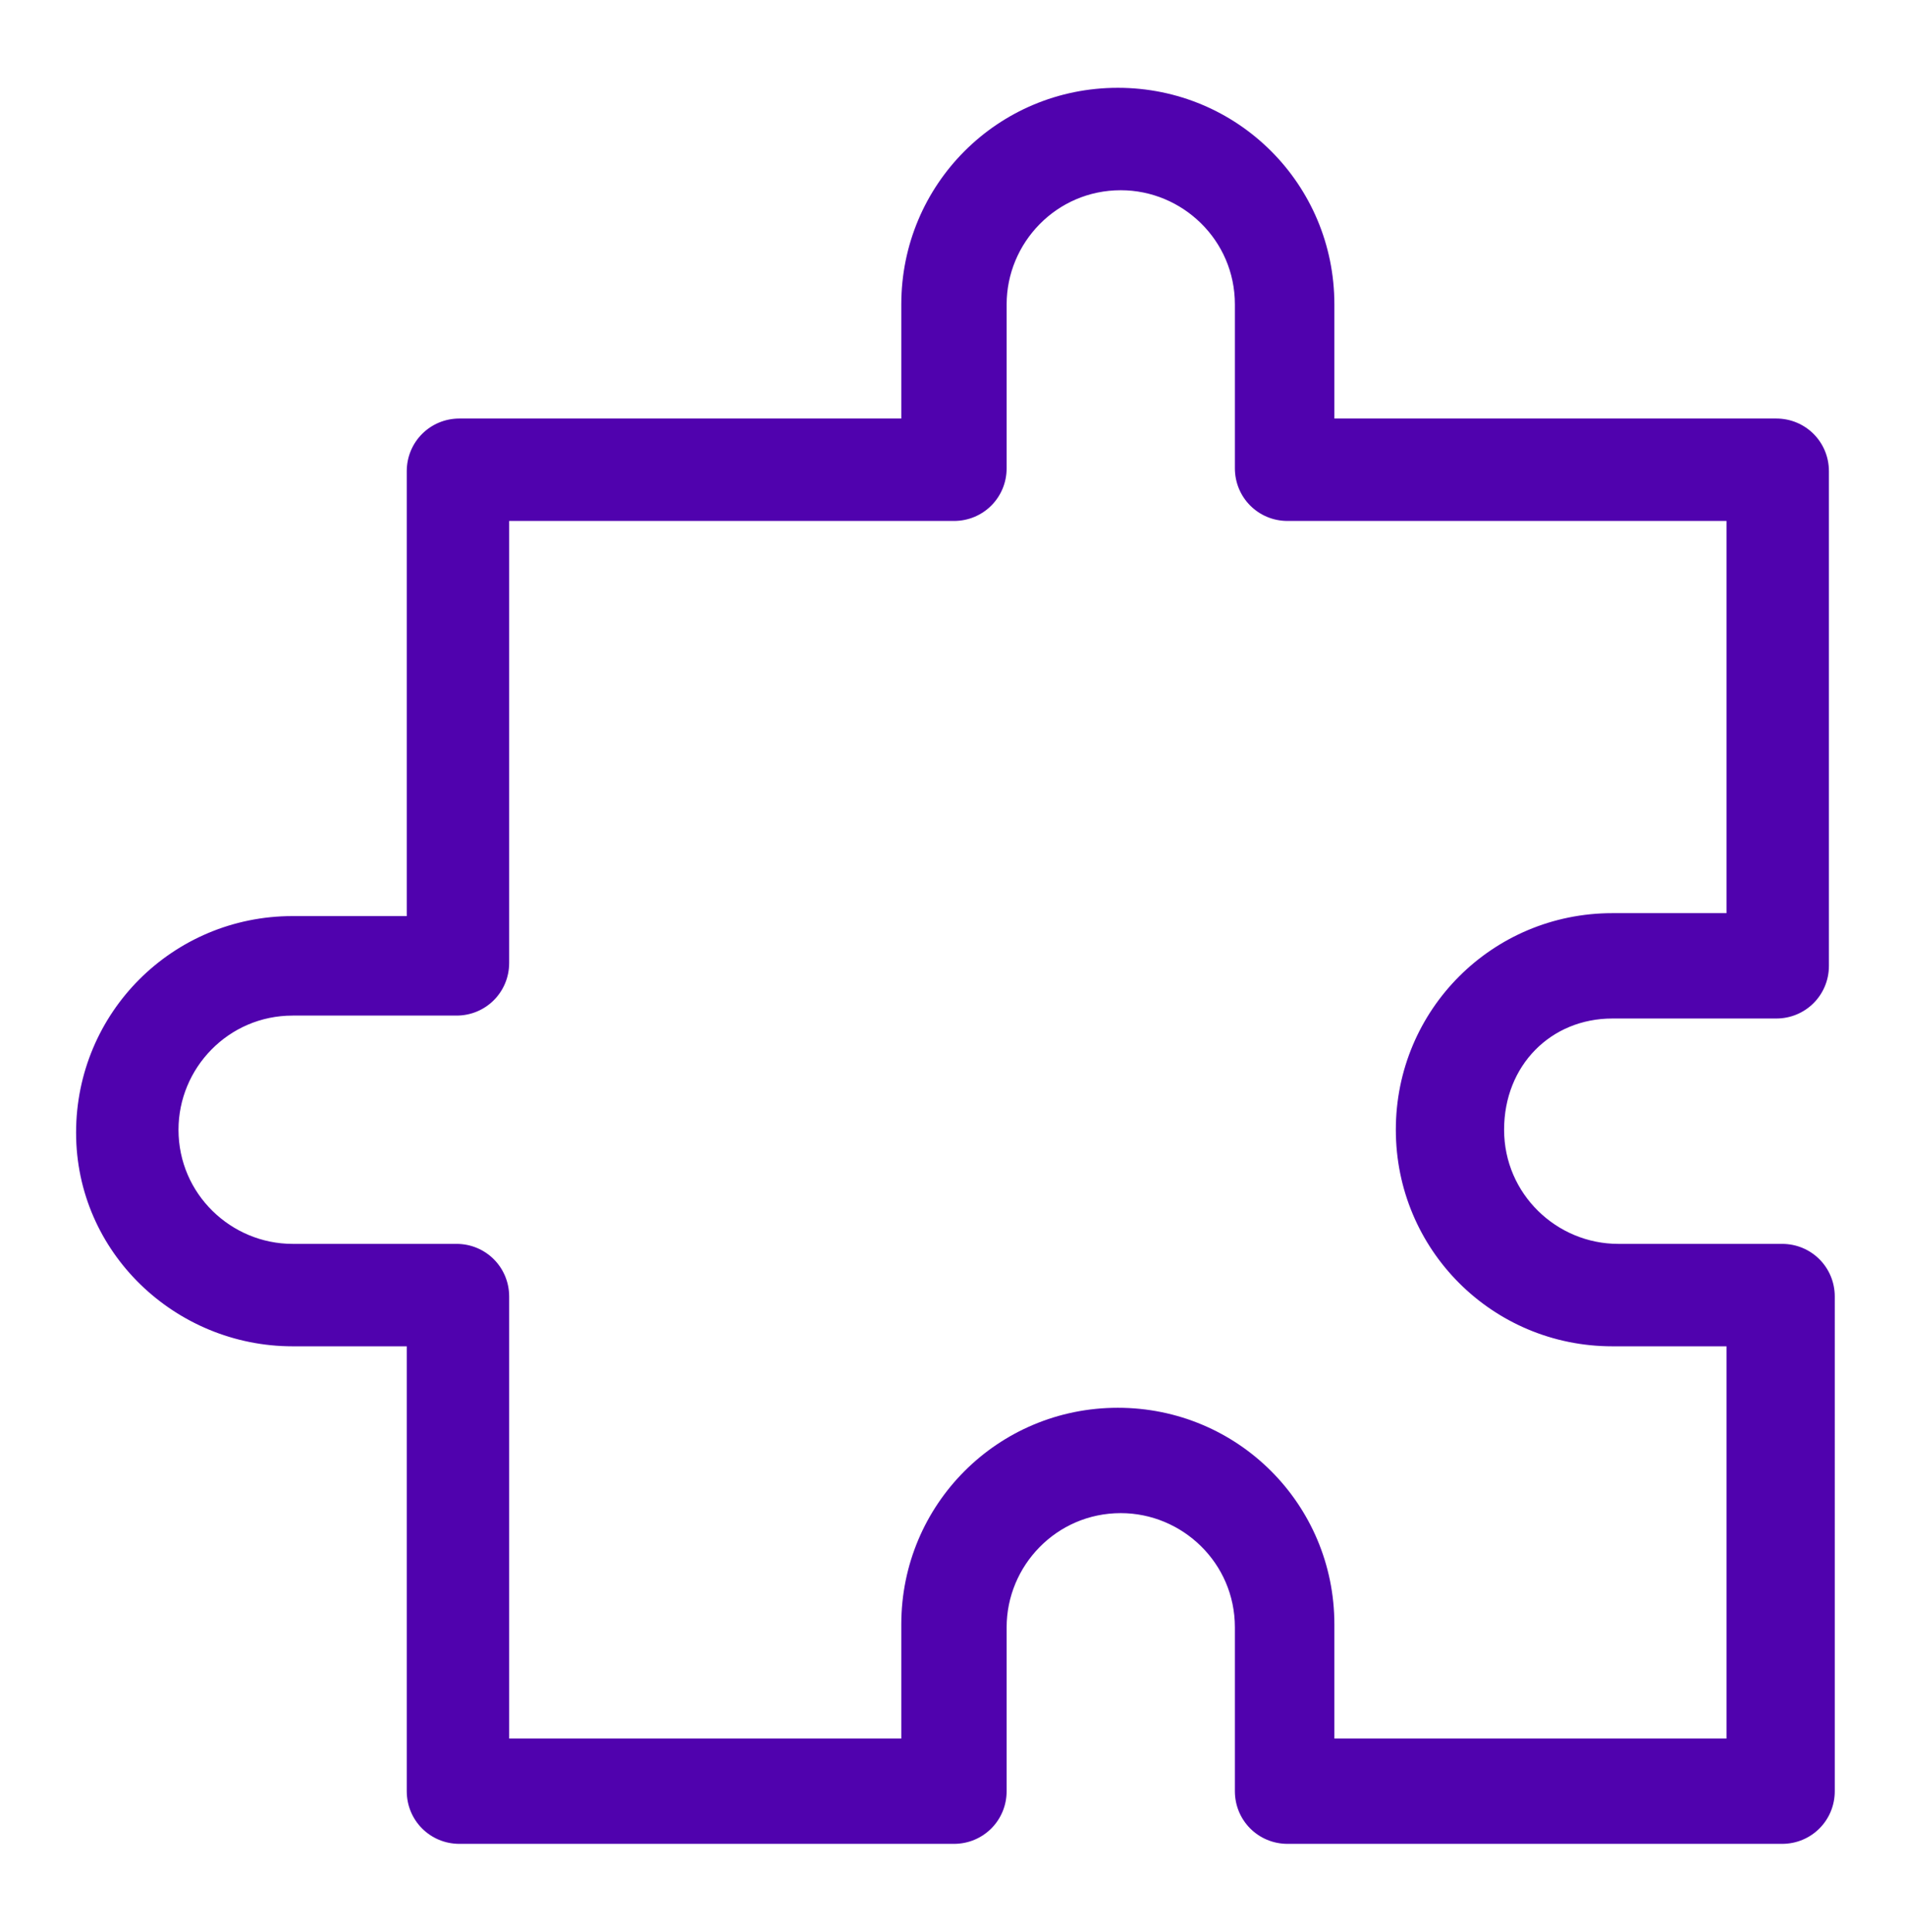
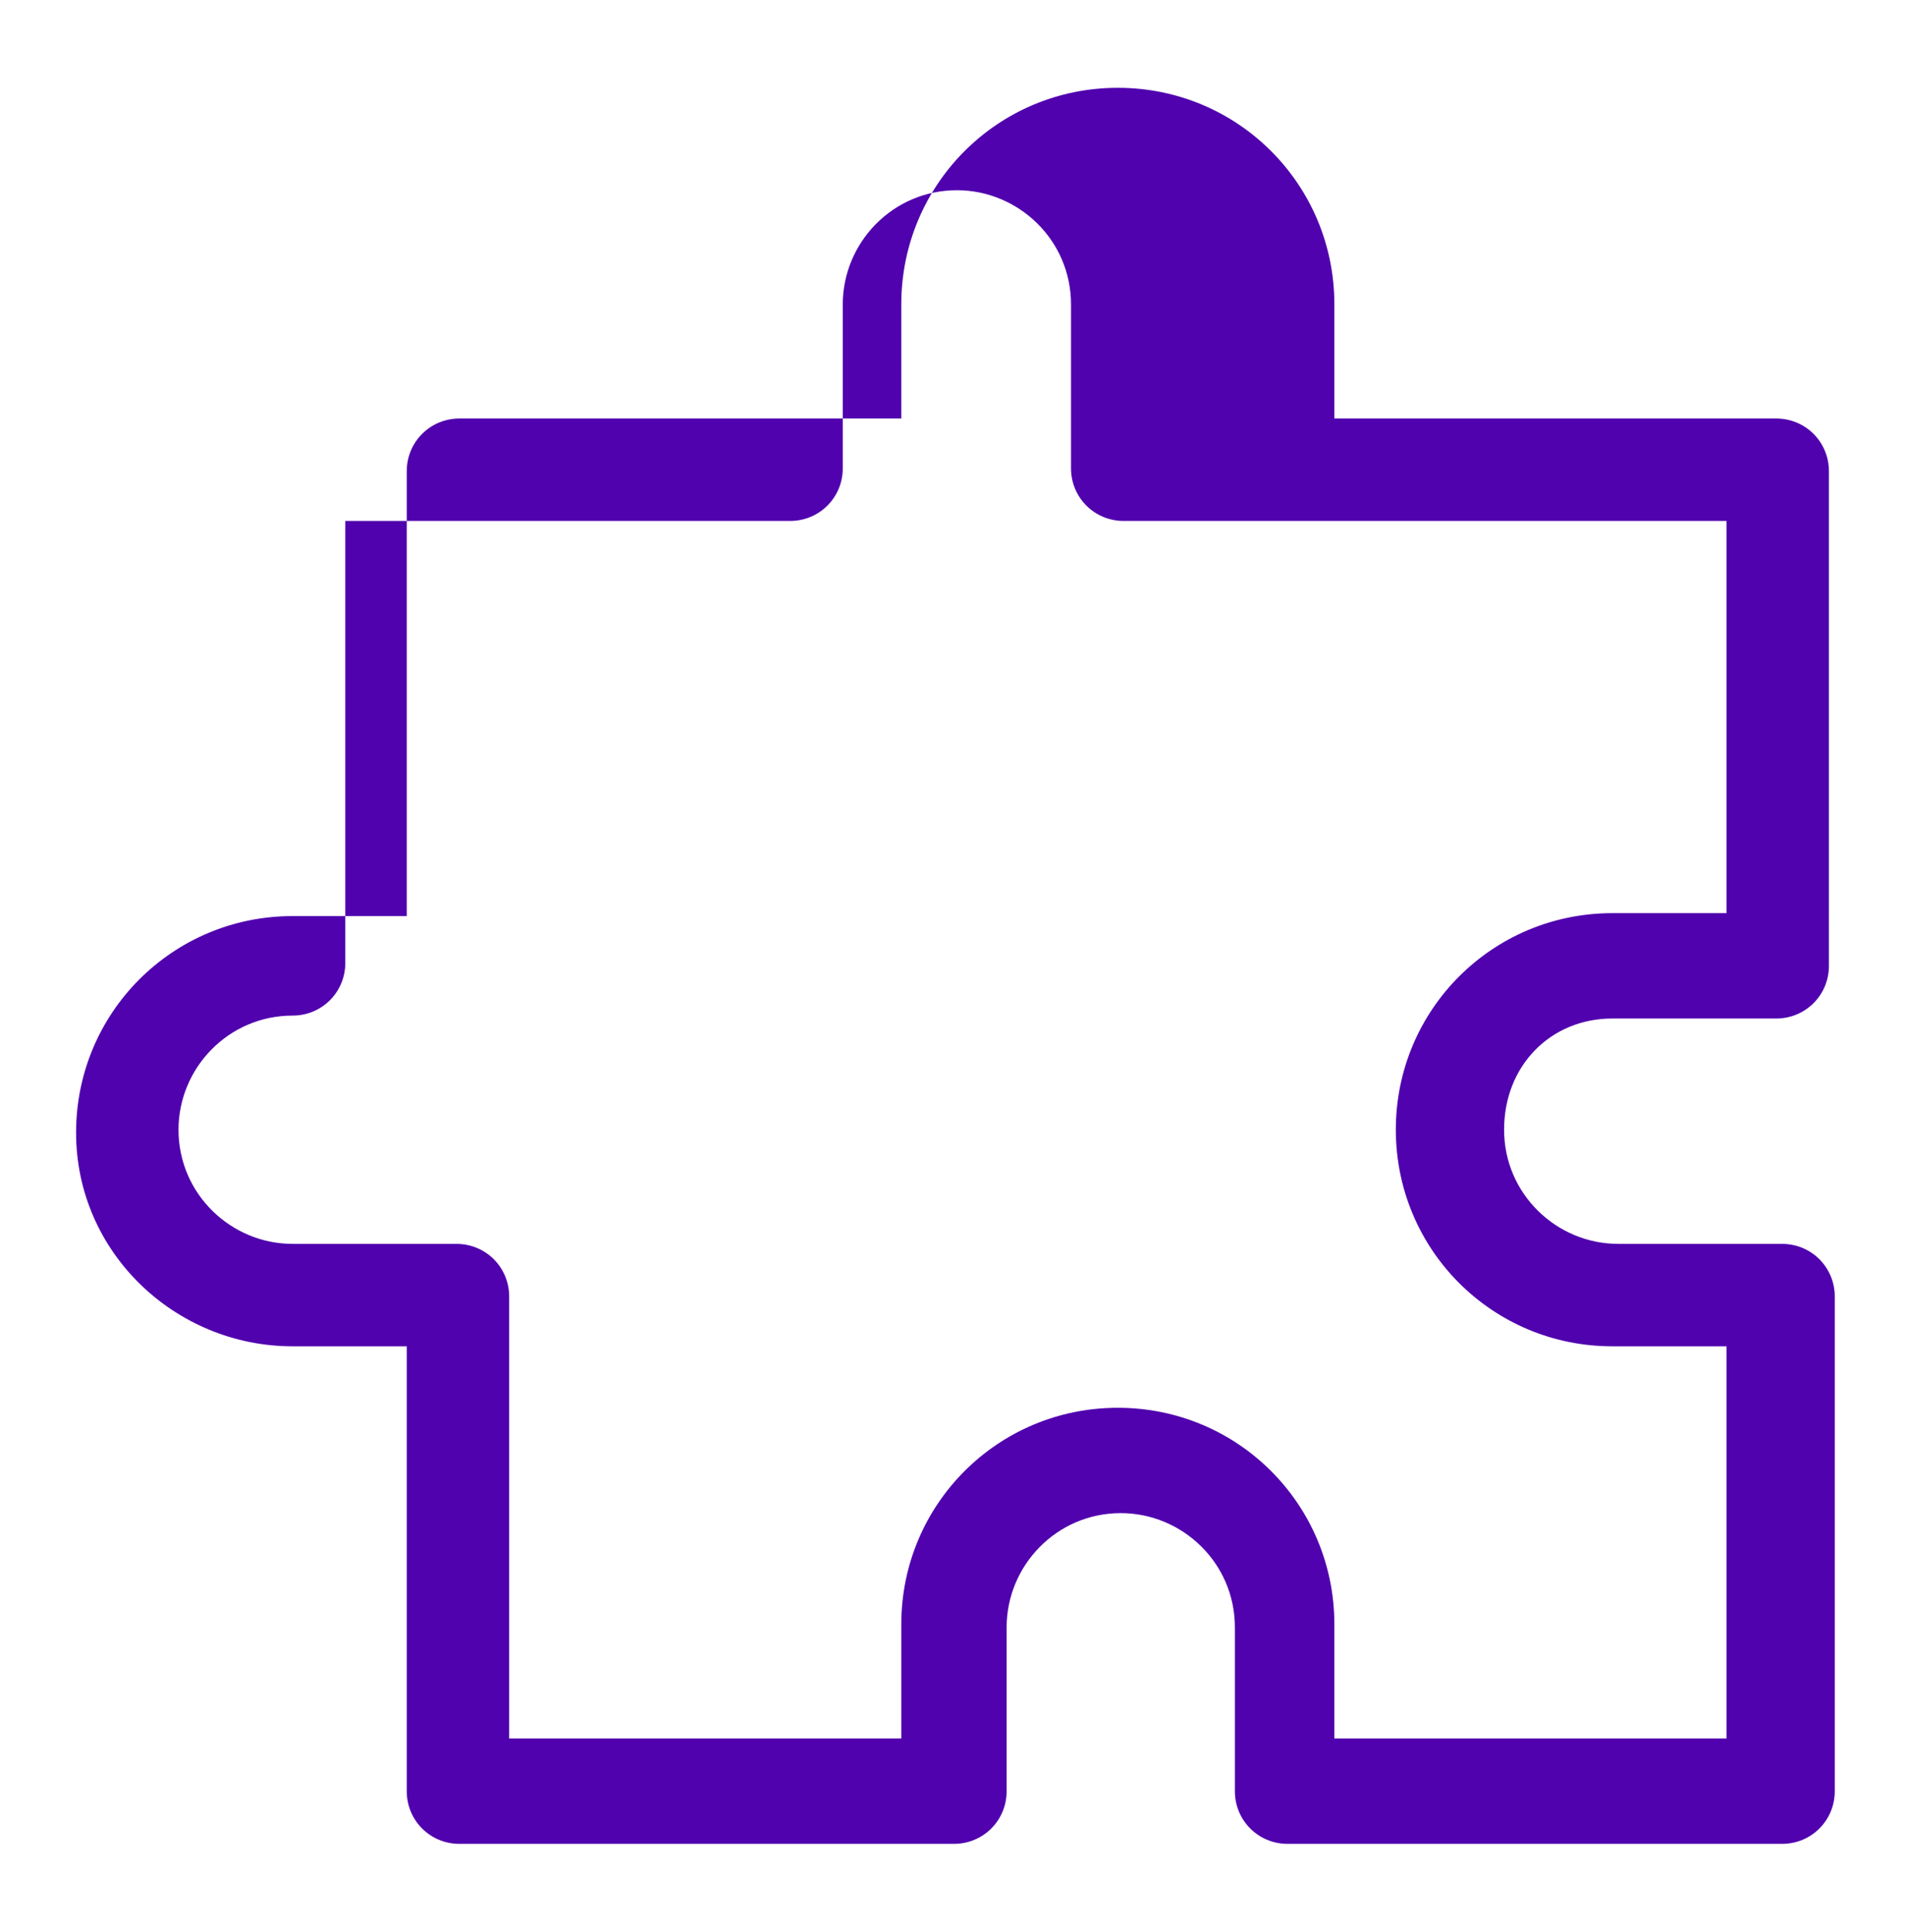
<svg xmlns="http://www.w3.org/2000/svg" version="1.1" id="Layer_1" x="0px" y="0px" viewBox="0 0 65.1 66" style="enable-background:new 0 0 65.1 66;" xml:space="preserve">
  <style type="text/css">
	.st0{fill:#5002AE;}
</style>
  <g>
    <g>
-       <path class="st0" d="M55.1,34.8h5.6c1,0,1.8-0.8,1.8-1.8V16.1c0-1-0.8-1.8-1.8-1.8H45.6v-3.9c0-4.1-3.3-7.4-7.4-7.4    s-7.4,3.3-7.4,7.4v3.9H15.7c-1,0-1.8,0.8-1.8,1.8v15.2H10c-4.1,0-7.4,3.3-7.4,7.4S6,46,10,46h3.9v15.2c0,1,0.8,1.8,1.8,1.8h16.9    c1,0,1.8-0.8,1.8-1.8v-5.6c0-2.1,1.7-3.9,3.9-3.9c2.1,0,3.9,1.7,3.9,3.9v5.6c0,1,0.8,1.8,1.8,1.8h16.9c1,0,1.8-0.8,1.8-1.8V44.3    c0-1-0.8-1.8-1.8-1.8h-5.6c-2.1,0-3.9-1.7-3.9-3.9S53,34.8,55.1,34.8z M55.1,46H59v13.4H45.6v-3.9c0-4.1-3.3-7.4-7.4-7.4    s-7.4,3.3-7.4,7.4v3.9H17.4V44.3c0-1-0.8-1.8-1.8-1.8H10c-2.1,0-3.9-1.7-3.9-3.9c0-2.1,1.7-3.9,3.9-3.9h5.6c1,0,1.8-0.8,1.8-1.8    V17.8h15.2c1,0,1.8-0.8,1.8-1.8v-5.6c0-2.1,1.7-3.9,3.9-3.9c2.1,0,3.9,1.7,3.9,3.9v5.6c0,1,0.8,1.8,1.8,1.8H59v13.4h-3.9    c-4.1,0-7.4,3.3-7.4,7.4S51,46,55.1,46z" />
+       <path class="st0" d="M55.1,34.8h5.6c1,0,1.8-0.8,1.8-1.8V16.1c0-1-0.8-1.8-1.8-1.8H45.6v-3.9c0-4.1-3.3-7.4-7.4-7.4    s-7.4,3.3-7.4,7.4v3.9H15.7c-1,0-1.8,0.8-1.8,1.8v15.2H10c-4.1,0-7.4,3.3-7.4,7.4S6,46,10,46h3.9v15.2c0,1,0.8,1.8,1.8,1.8h16.9    c1,0,1.8-0.8,1.8-1.8v-5.6c0-2.1,1.7-3.9,3.9-3.9c2.1,0,3.9,1.7,3.9,3.9v5.6c0,1,0.8,1.8,1.8,1.8h16.9c1,0,1.8-0.8,1.8-1.8V44.3    c0-1-0.8-1.8-1.8-1.8h-5.6c-2.1,0-3.9-1.7-3.9-3.9S53,34.8,55.1,34.8z M55.1,46H59v13.4H45.6v-3.9c0-4.1-3.3-7.4-7.4-7.4    s-7.4,3.3-7.4,7.4v3.9H17.4V44.3c0-1-0.8-1.8-1.8-1.8H10c-2.1,0-3.9-1.7-3.9-3.9c0-2.1,1.7-3.9,3.9-3.9c1,0,1.8-0.8,1.8-1.8    V17.8h15.2c1,0,1.8-0.8,1.8-1.8v-5.6c0-2.1,1.7-3.9,3.9-3.9c2.1,0,3.9,1.7,3.9,3.9v5.6c0,1,0.8,1.8,1.8,1.8H59v13.4h-3.9    c-4.1,0-7.4,3.3-7.4,7.4S51,46,55.1,46z" />
    </g>
  </g>
</svg>